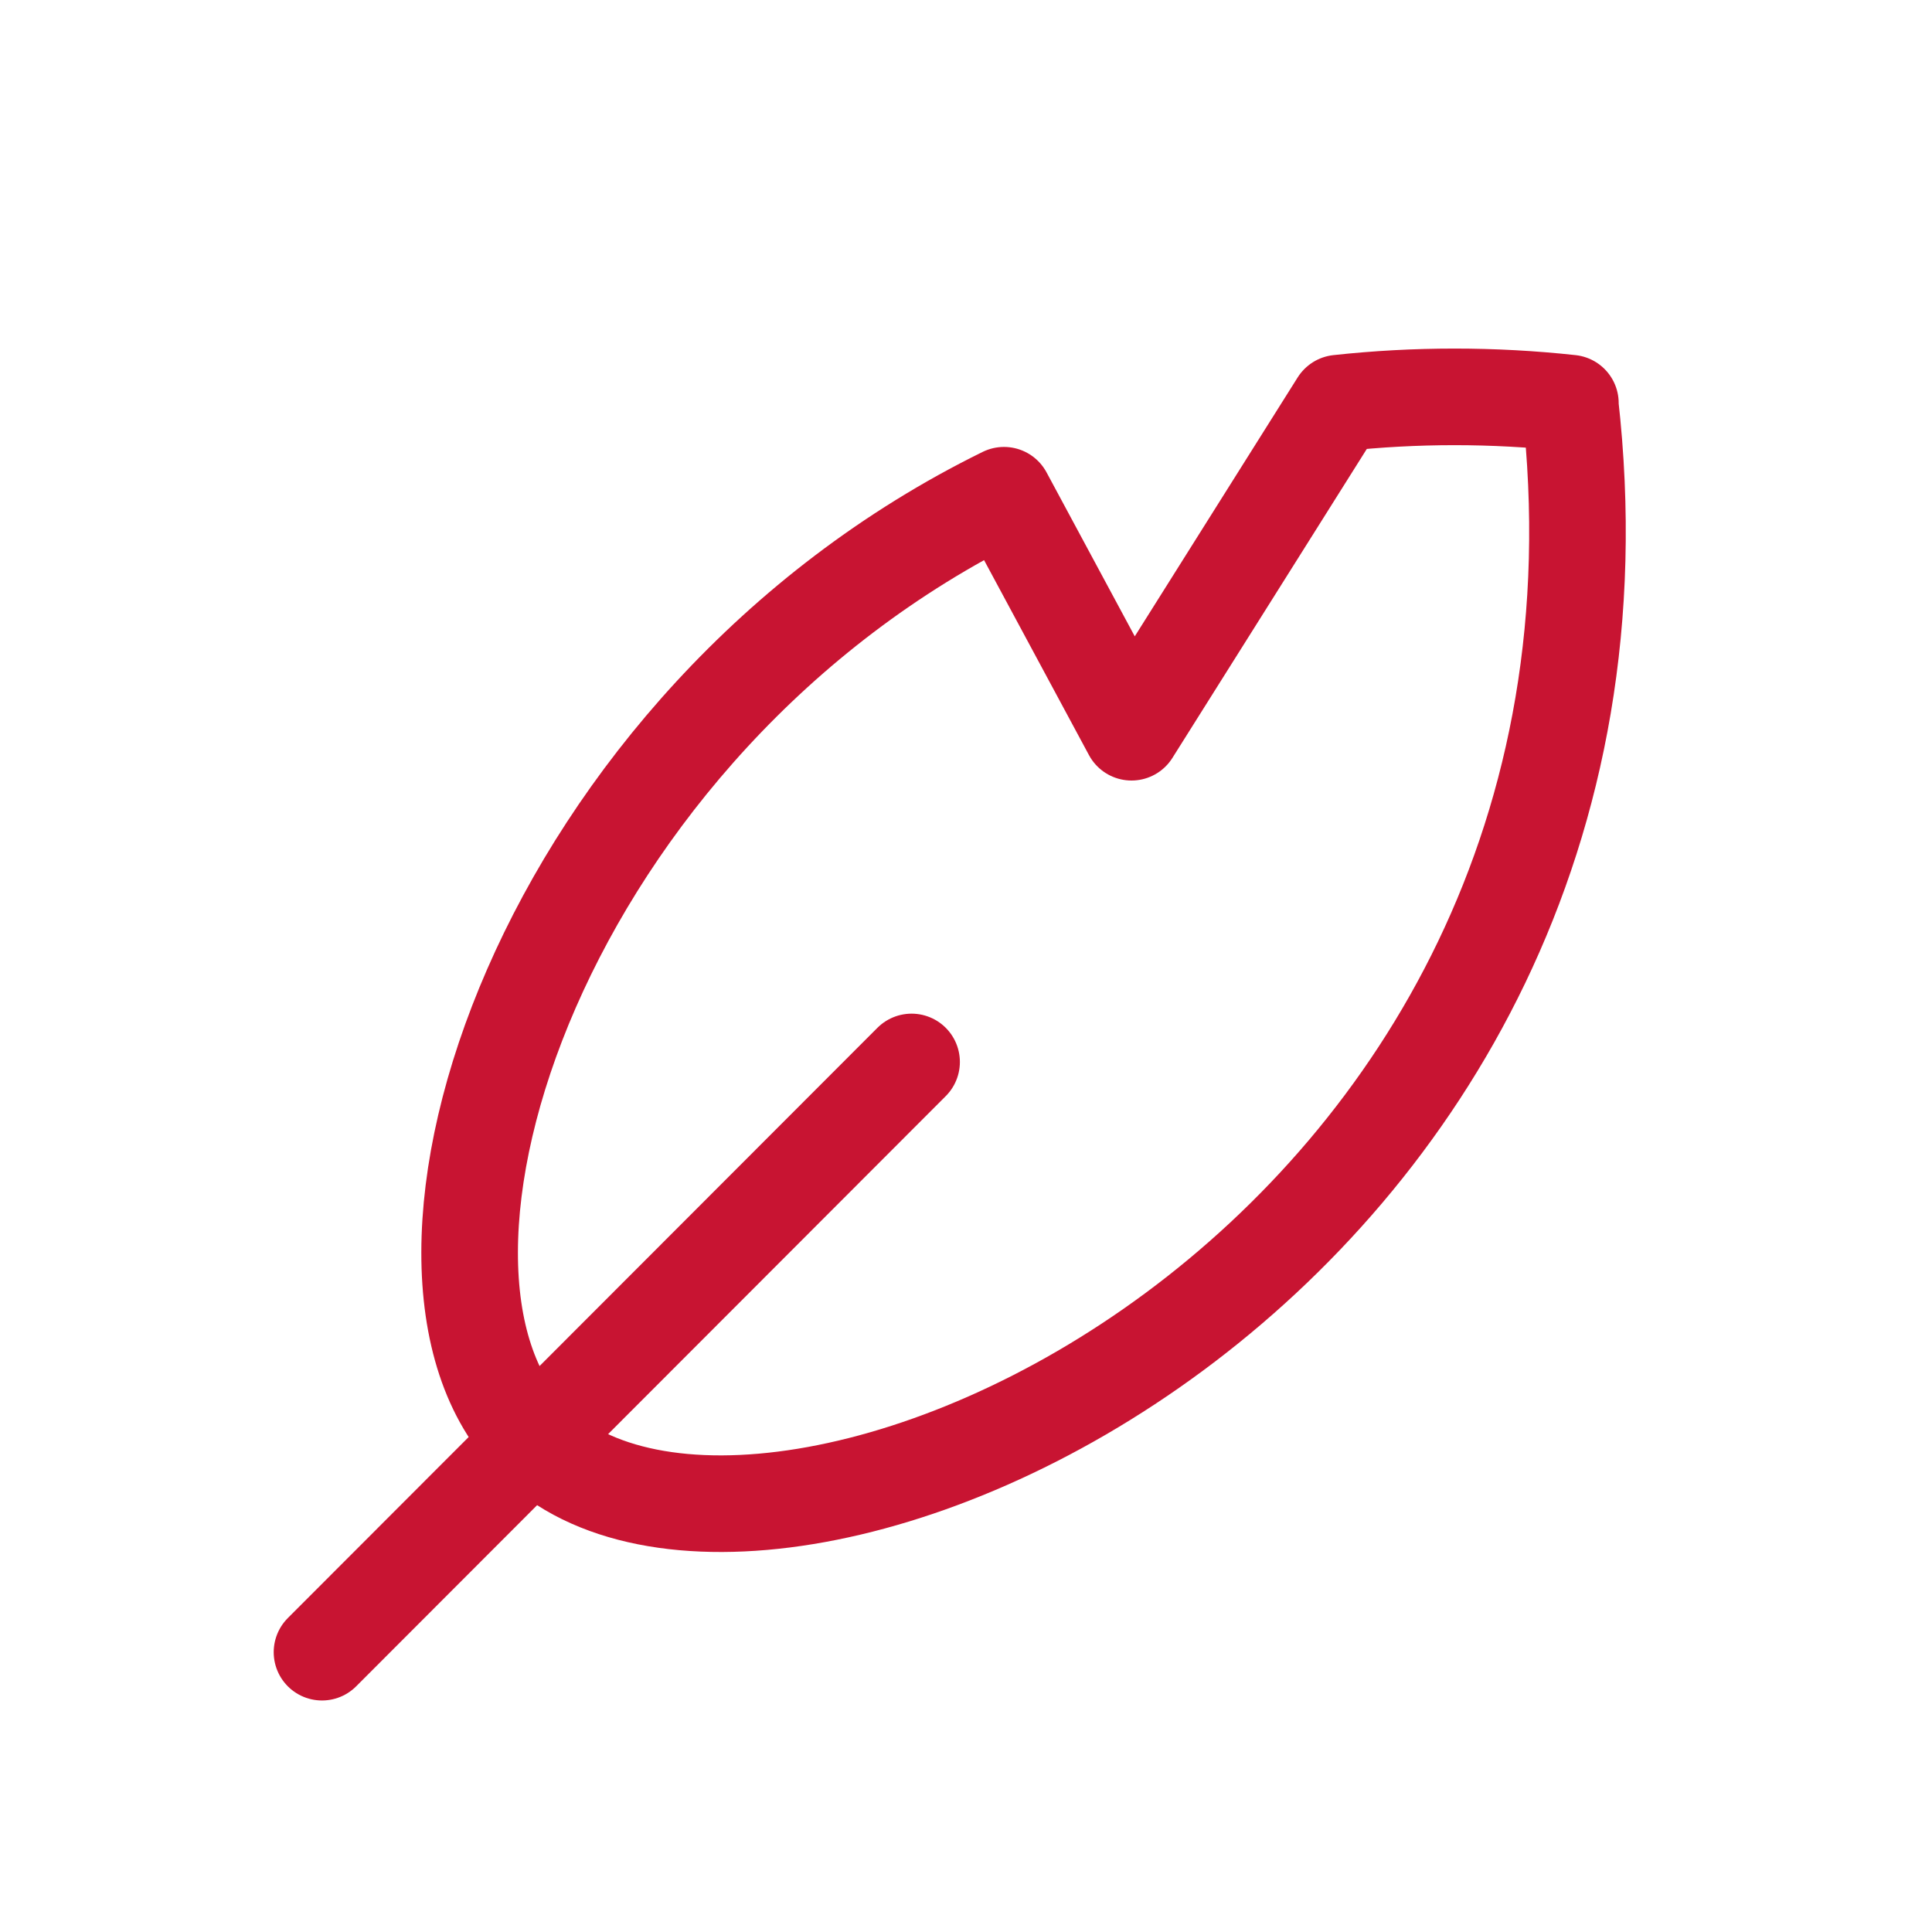
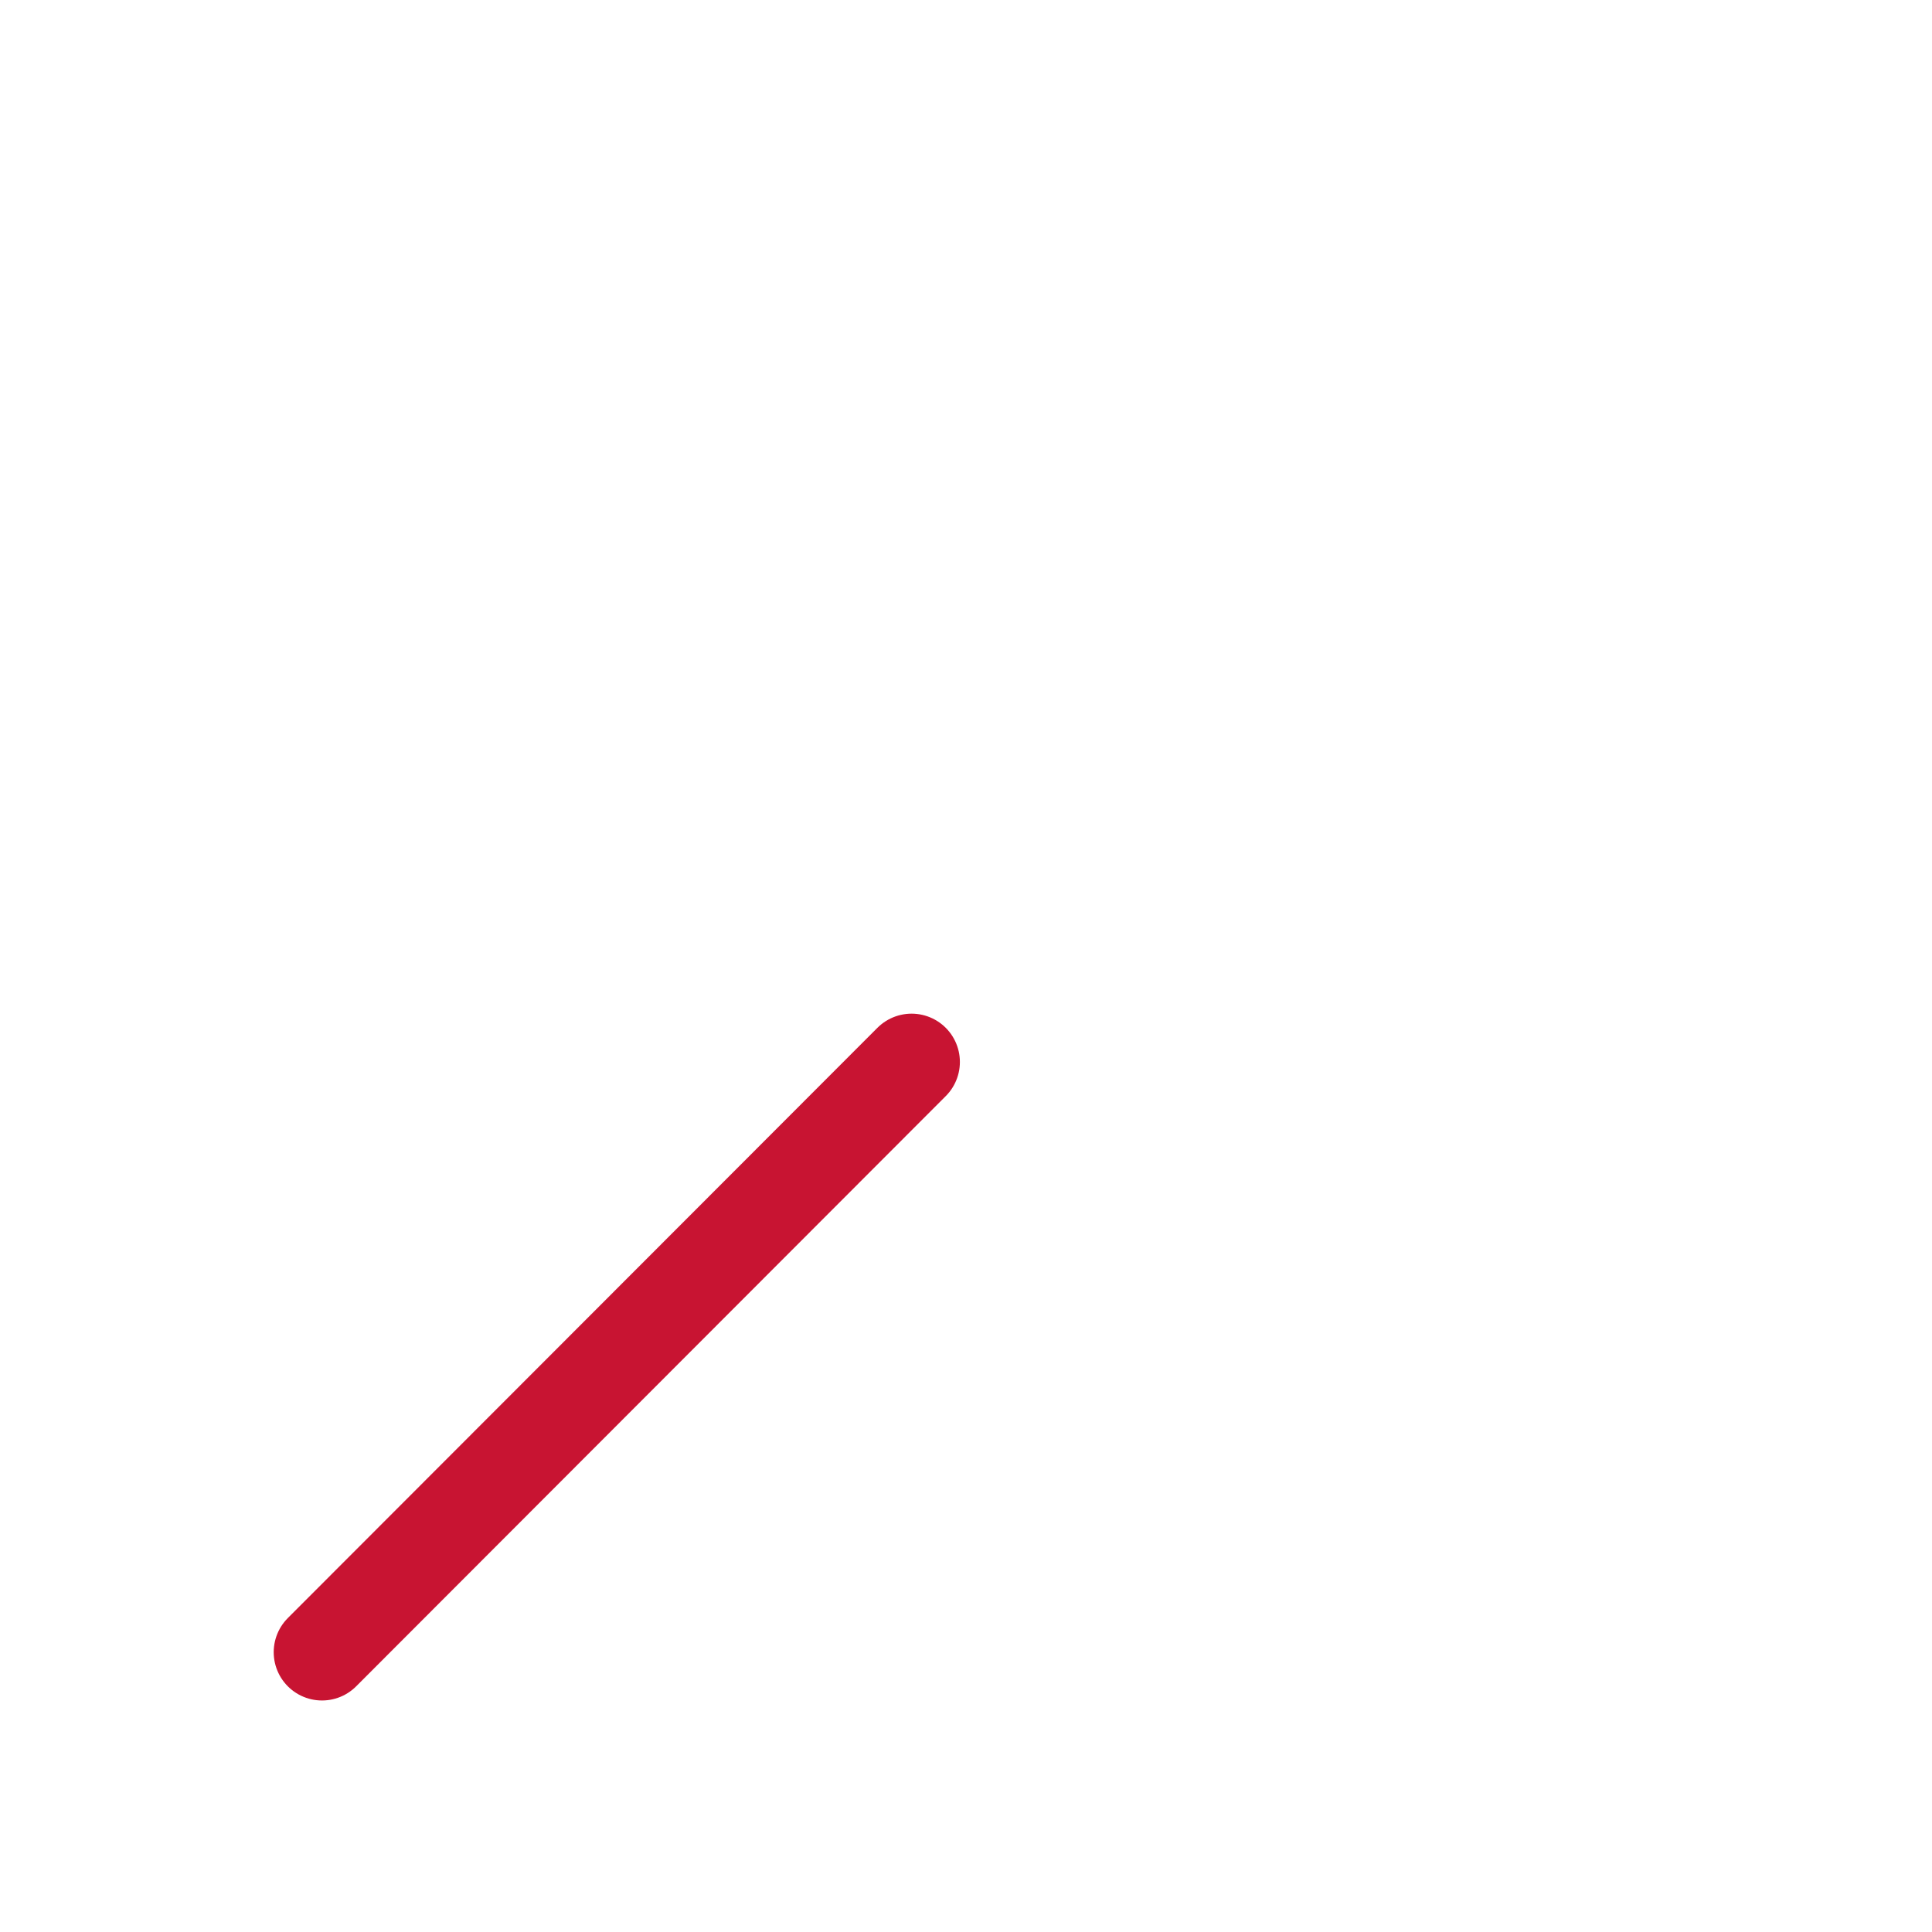
<svg xmlns="http://www.w3.org/2000/svg" id="Layer_1" data-name="Layer 1" viewBox="0 0 60 60">
  <g id="quill-circle">
    <path id="Path_654" data-name="Path 654" d="m10,51.31l18.31-18.33" style="fill: none; stroke: #c81432; stroke-linecap: round; stroke-linejoin: round; stroke-width: 3px;" />
-     <path id="Path_655" data-name="Path 655" d="m48.77,12.52c-2.39-.26-4.81-.26-7.2,0l-6.43,10.22-3.96-7.36c-14.33,7.04-19.93,24.03-14.63,29.35,7.12,7.11,35.26-5.36,32.21-32.21Z" style="fill: none; stroke: #c81432; stroke-linecap: round; stroke-linejoin: round; stroke-width: 3px;" />
  </g>
</svg>